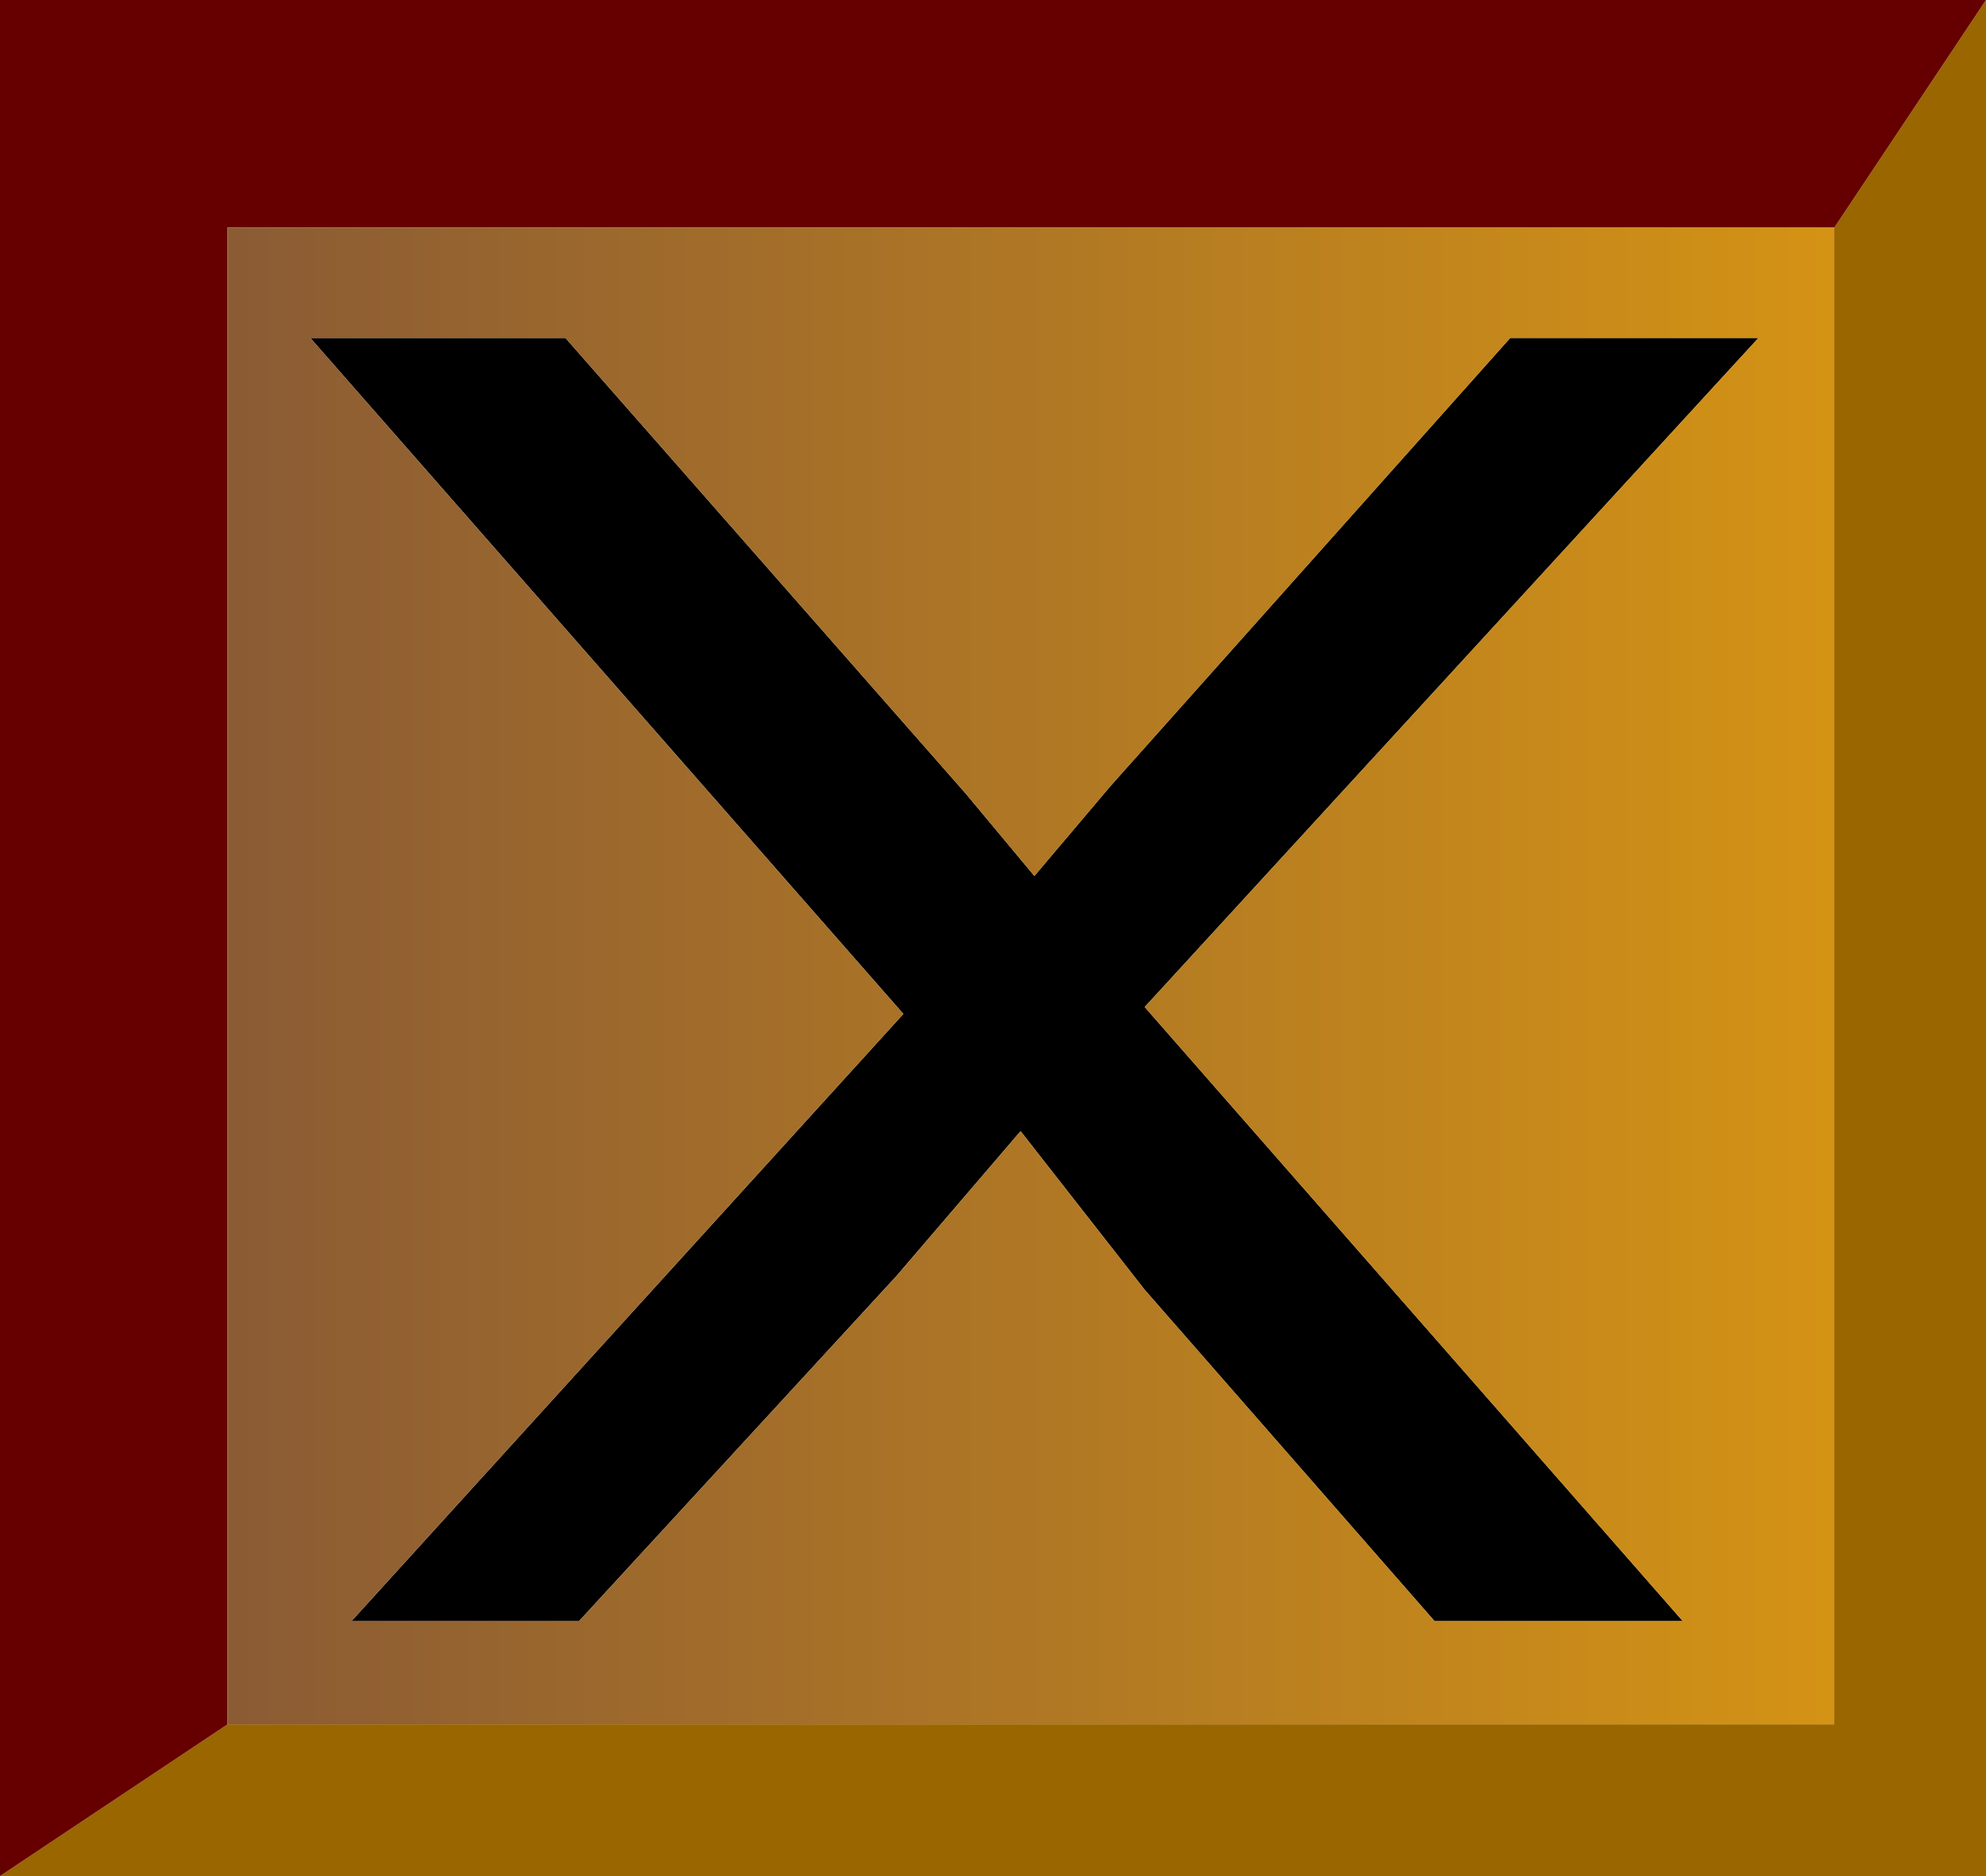
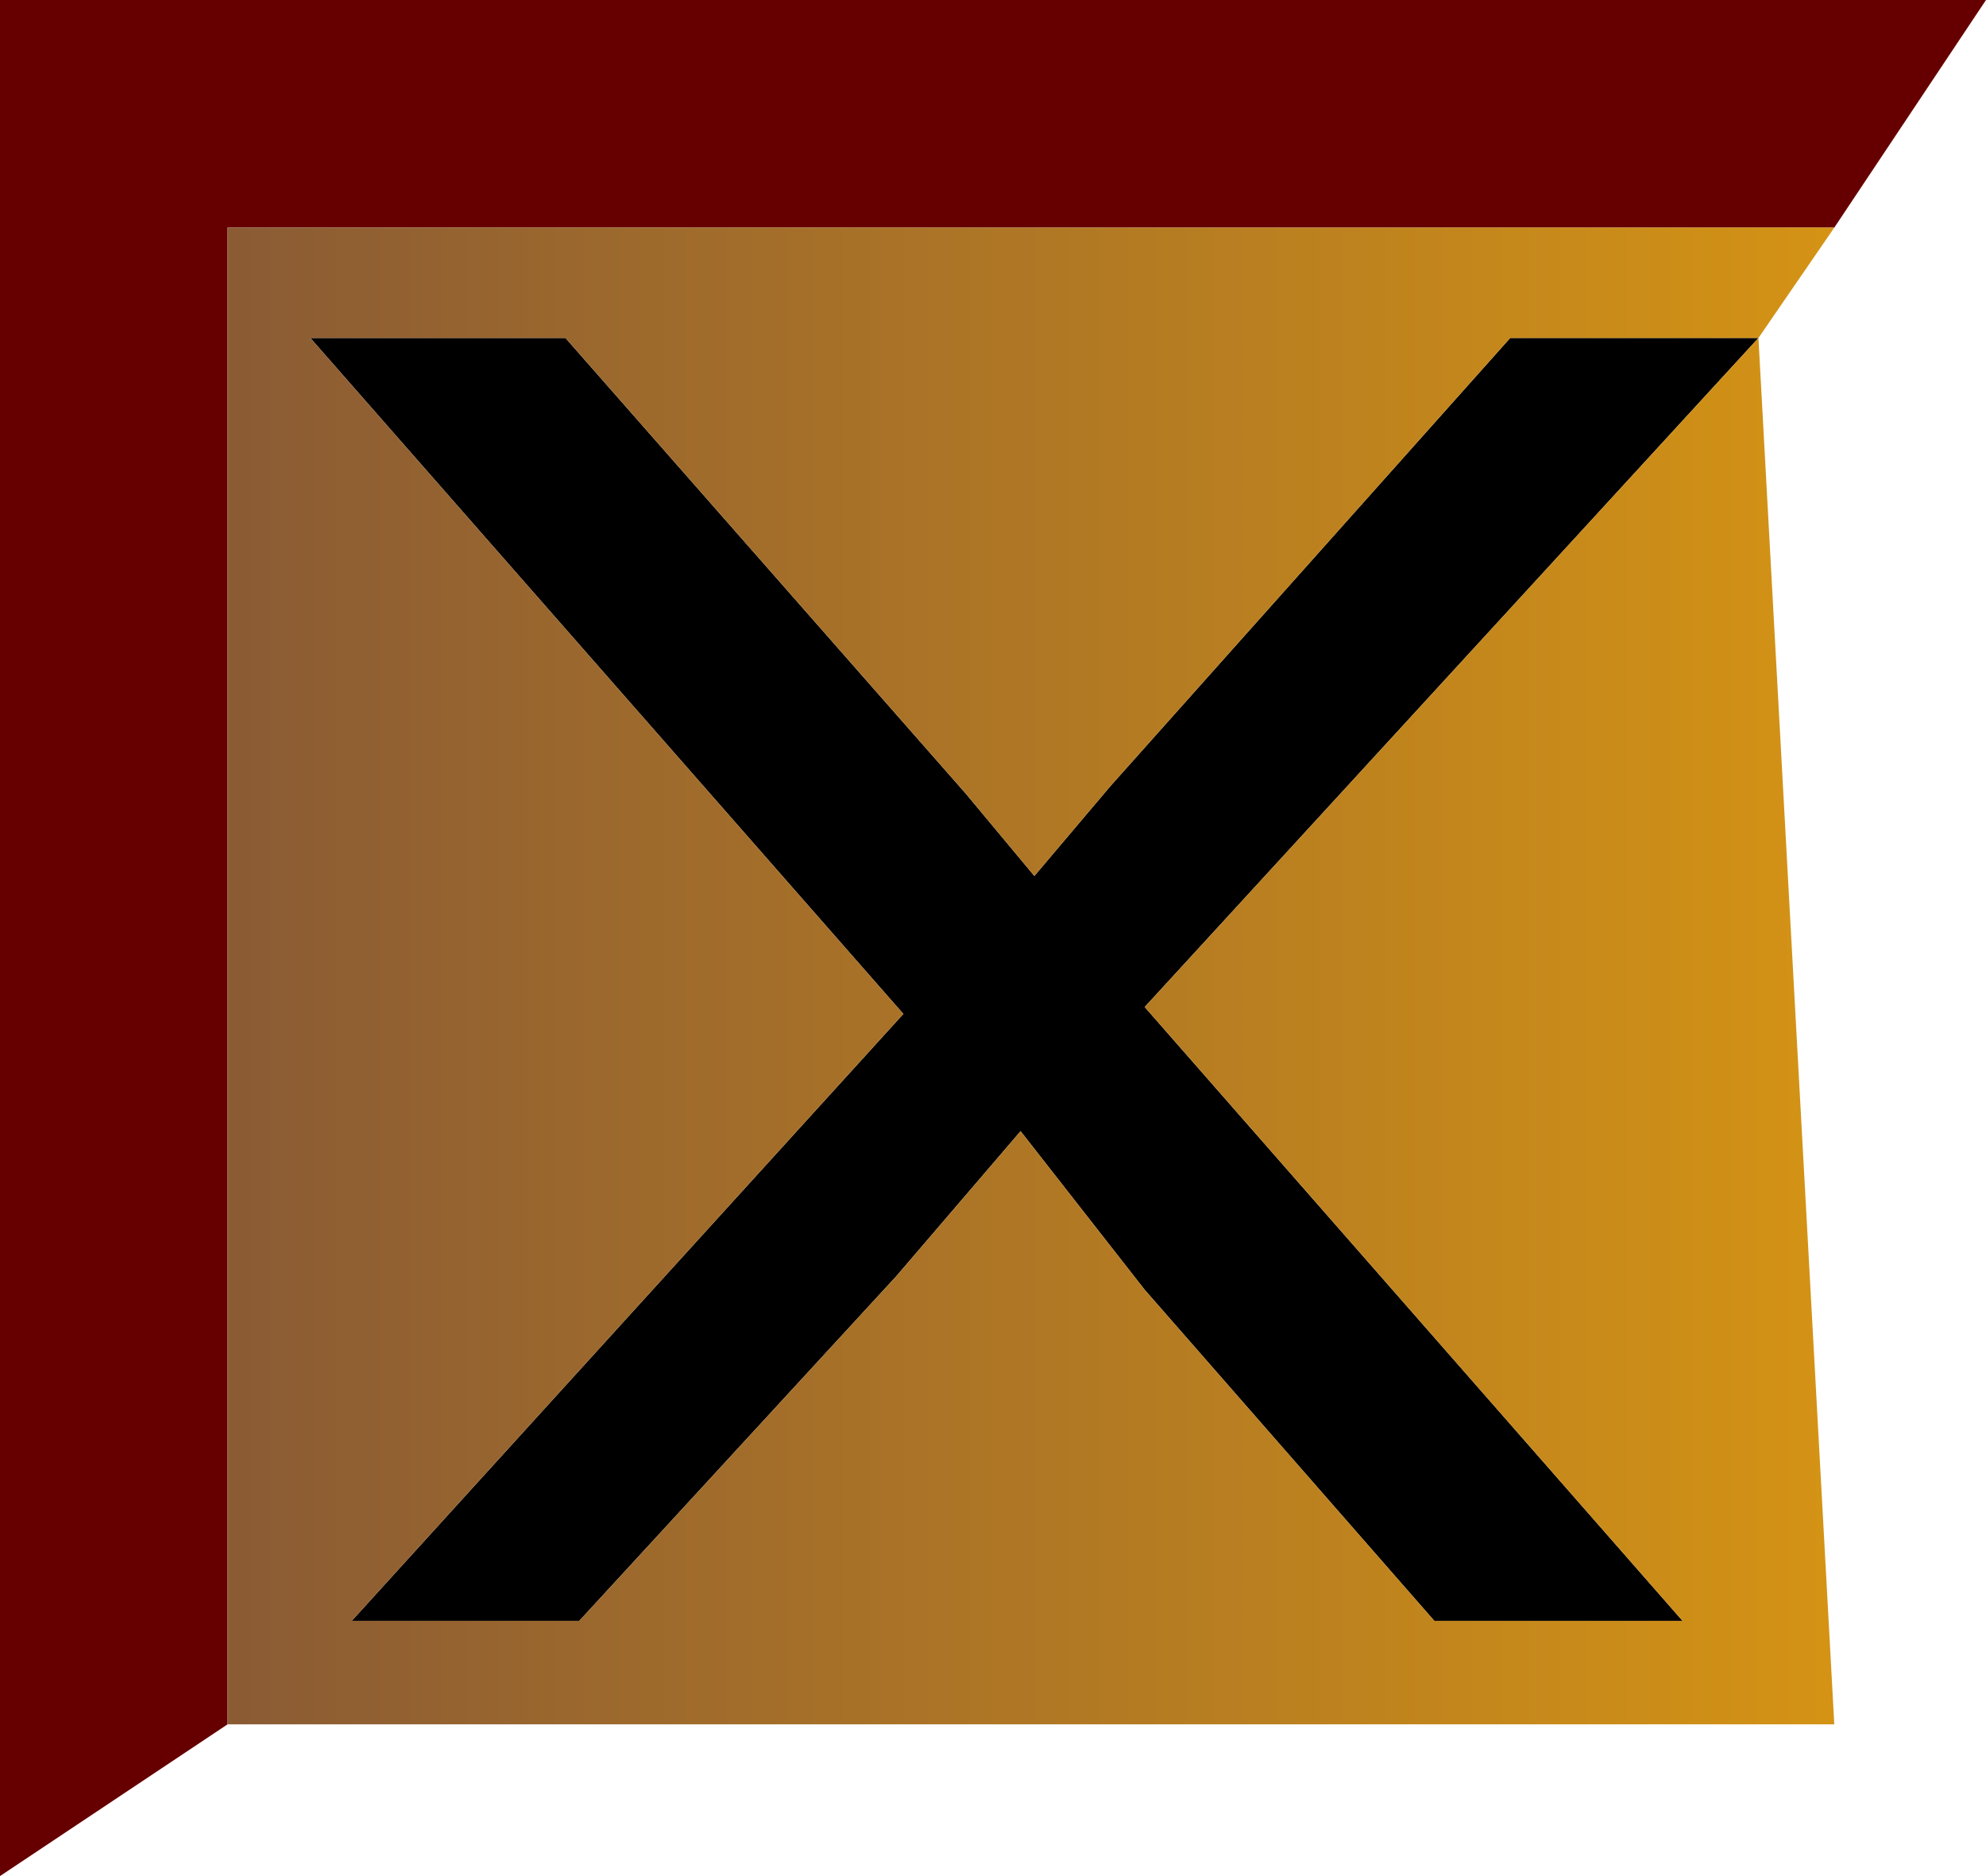
<svg xmlns="http://www.w3.org/2000/svg" height="13.6px" width="14.4px">
  <g transform="matrix(1.0, 0.0, 0.0, 1.0, 7.15, 6.8)">
    <path d="M5.6 -4.35 L1.15 0.5 5.05 4.95 3.25 4.95 1.15 2.55 0.25 1.4 -0.65 2.45 -2.95 4.95 -4.6 4.95 -0.6 0.55 -4.9 -4.35 -3.05 -4.35 -0.15 -1.05 0.35 -0.45 0.9 -1.1 3.8 -4.35 5.6 -4.35" fill="#000000" fill-rule="evenodd" stroke="none" />
-     <path d="M6.15 -5.15 L7.25 -6.8 7.25 6.8 -7.15 6.8 -5.5 5.7 6.15 5.7 6.15 -5.15" fill="#996600" fill-rule="evenodd" stroke="none" />
    <path d="M7.25 -6.8 L6.15 -5.15 -5.5 -5.15 -5.5 5.7 -7.15 6.8 -7.15 -6.8 7.25 -6.8" fill="#660000" fill-rule="evenodd" stroke="none" />
-     <path d="M5.6 -4.35 L3.8 -4.35 0.9 -1.1 0.35 -0.45 -0.15 -1.05 -3.05 -4.35 -4.9 -4.35 -0.6 0.55 -4.6 4.95 -2.95 4.95 -0.65 2.45 0.25 1.4 1.15 2.55 3.25 4.95 5.05 4.95 1.15 0.5 5.6 -4.35 M6.15 -5.15 L6.15 5.7 -5.5 5.7 -5.5 -5.15 6.15 -5.15" fill="url(#gradient0)" fill-rule="evenodd" stroke="none" />
+     <path d="M5.6 -4.35 L3.8 -4.35 0.9 -1.1 0.35 -0.45 -0.15 -1.05 -3.05 -4.35 -4.9 -4.35 -0.6 0.55 -4.6 4.95 -2.95 4.95 -0.65 2.45 0.25 1.4 1.15 2.55 3.25 4.95 5.05 4.95 1.15 0.5 5.6 -4.35 L6.15 5.7 -5.5 5.7 -5.5 -5.15 6.15 -5.15" fill="url(#gradient0)" fill-rule="evenodd" stroke="none" />
  </g>
  <defs>
    <linearGradient gradientTransform="matrix(-0.009, 0.0, 0.0, -0.008, 0.2, 0.15)" gradientUnits="userSpaceOnUse" id="gradient0" spreadMethod="pad" x1="-819.2" x2="819.2">
      <stop offset="0.0" stop-color="#dd9a11" />
      <stop offset="1.0" stop-color="#805339" />
    </linearGradient>
  </defs>
</svg>